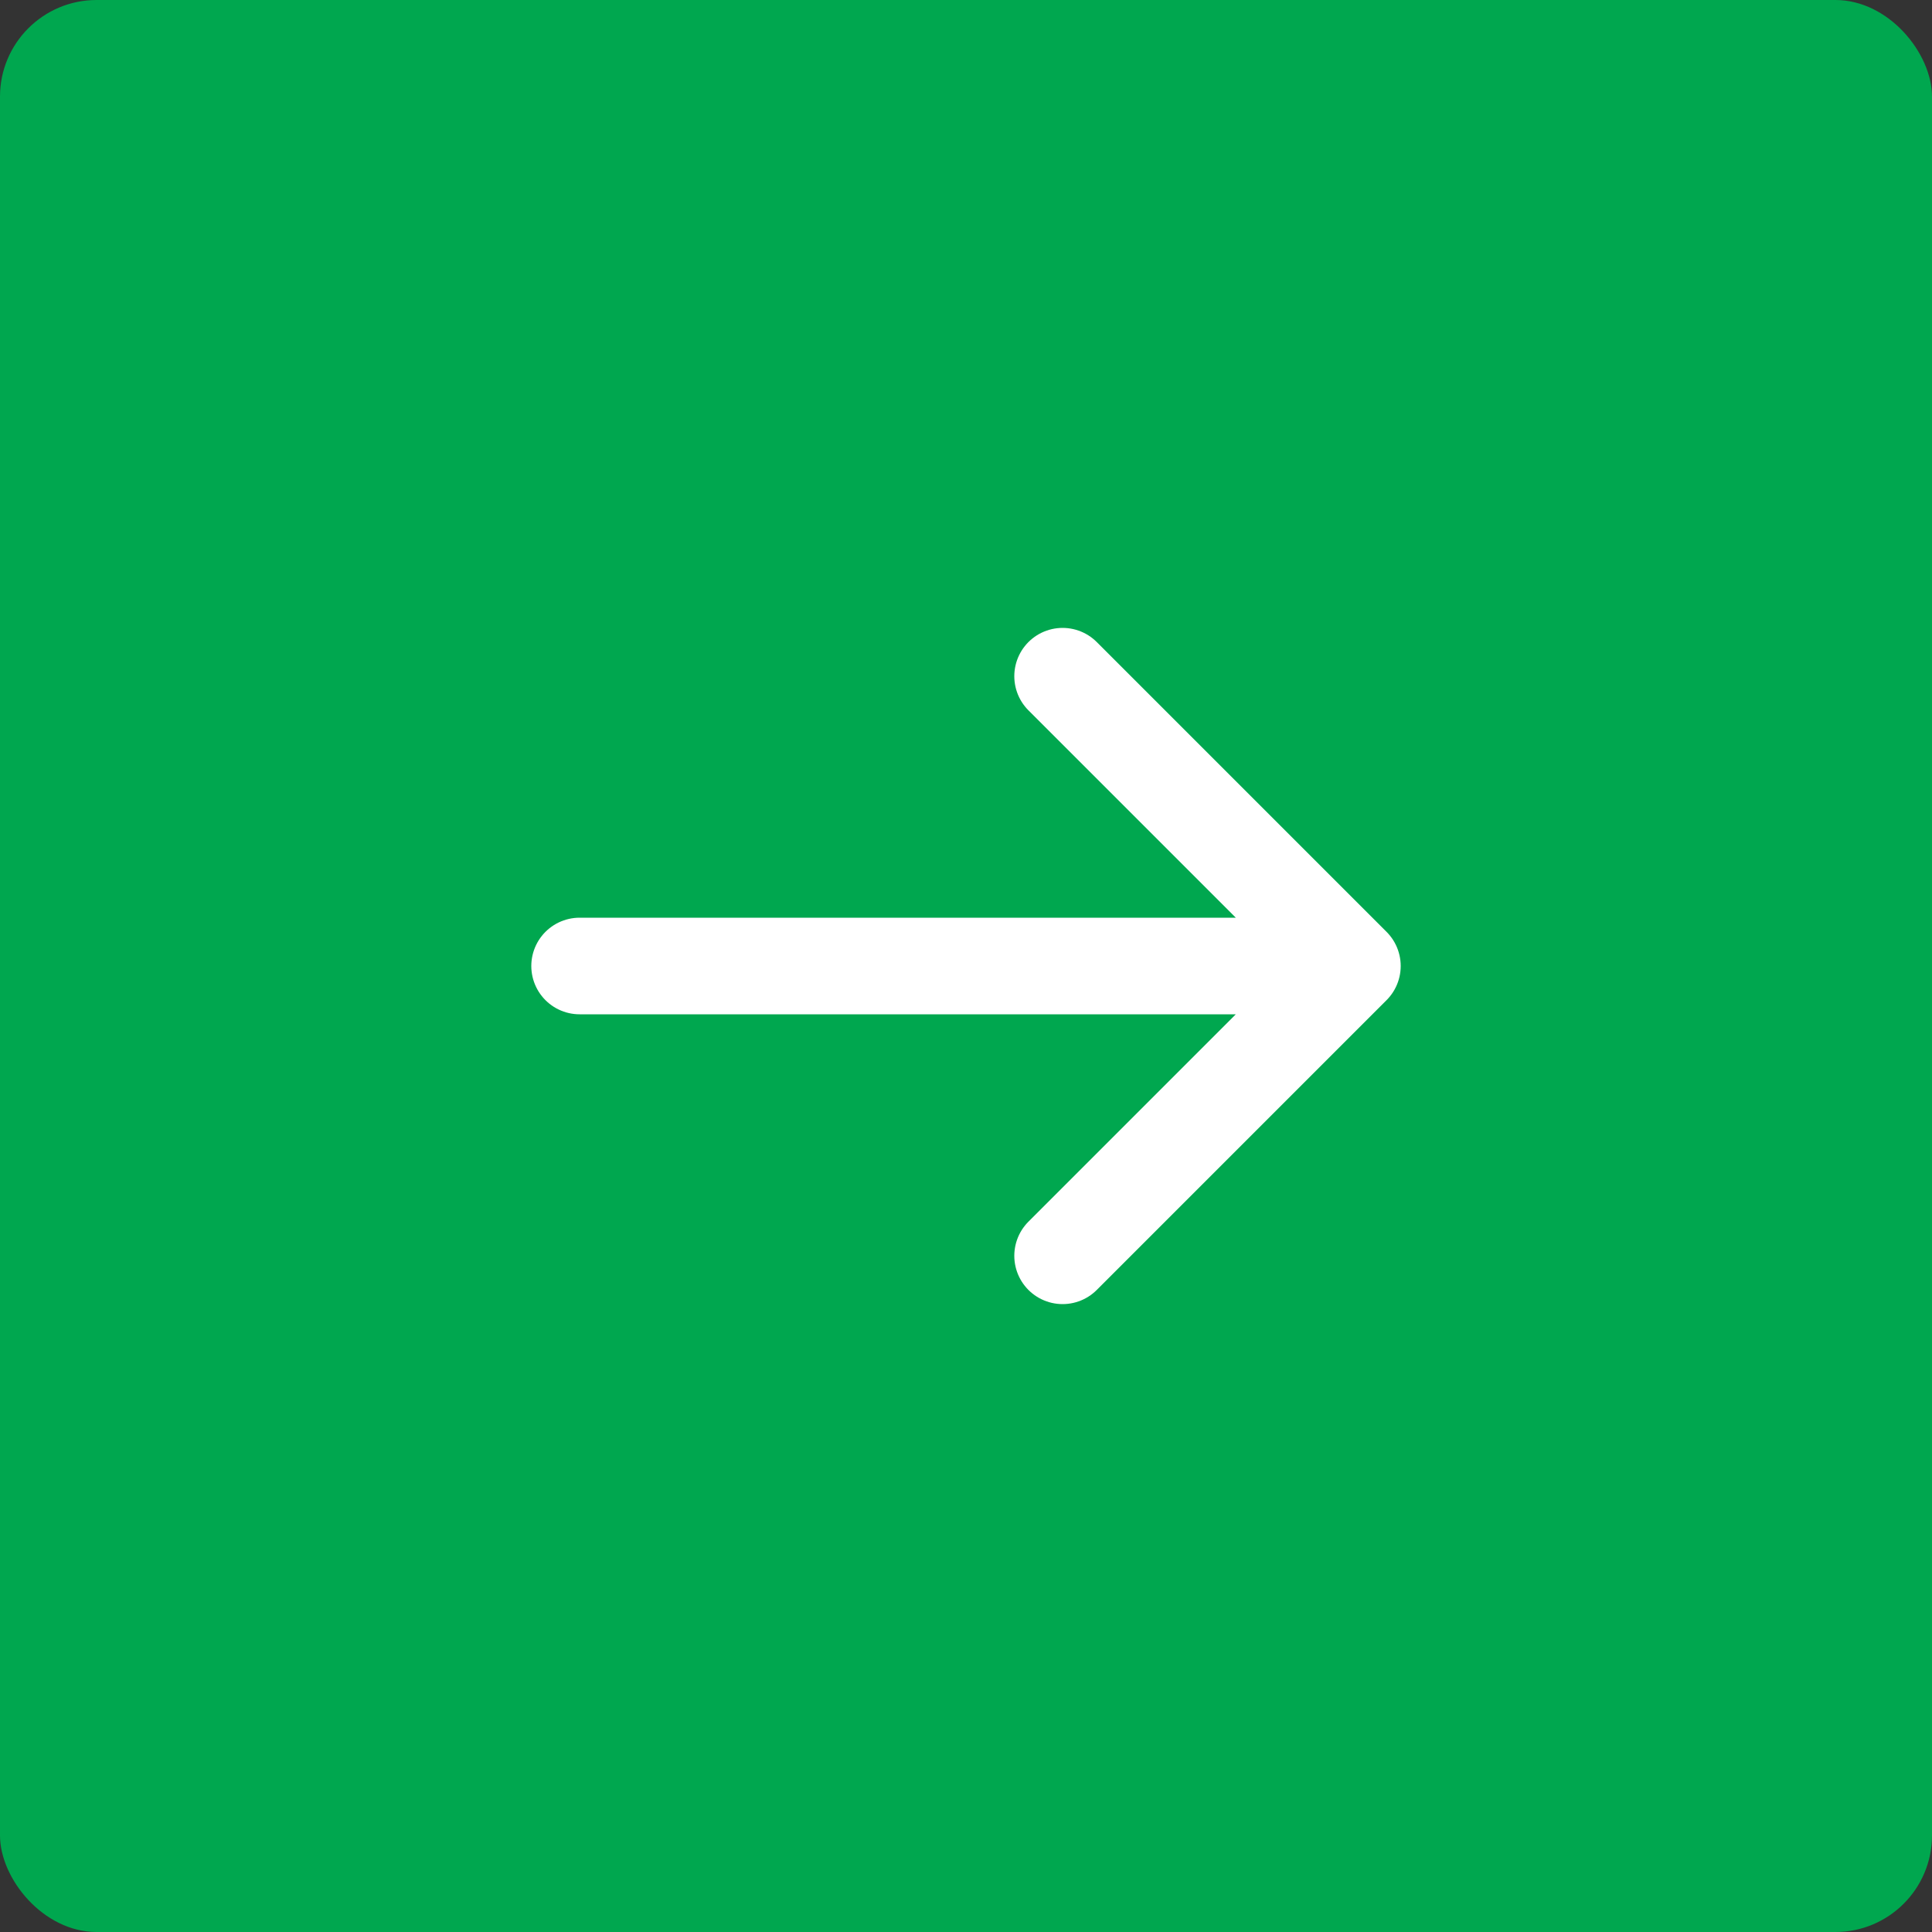
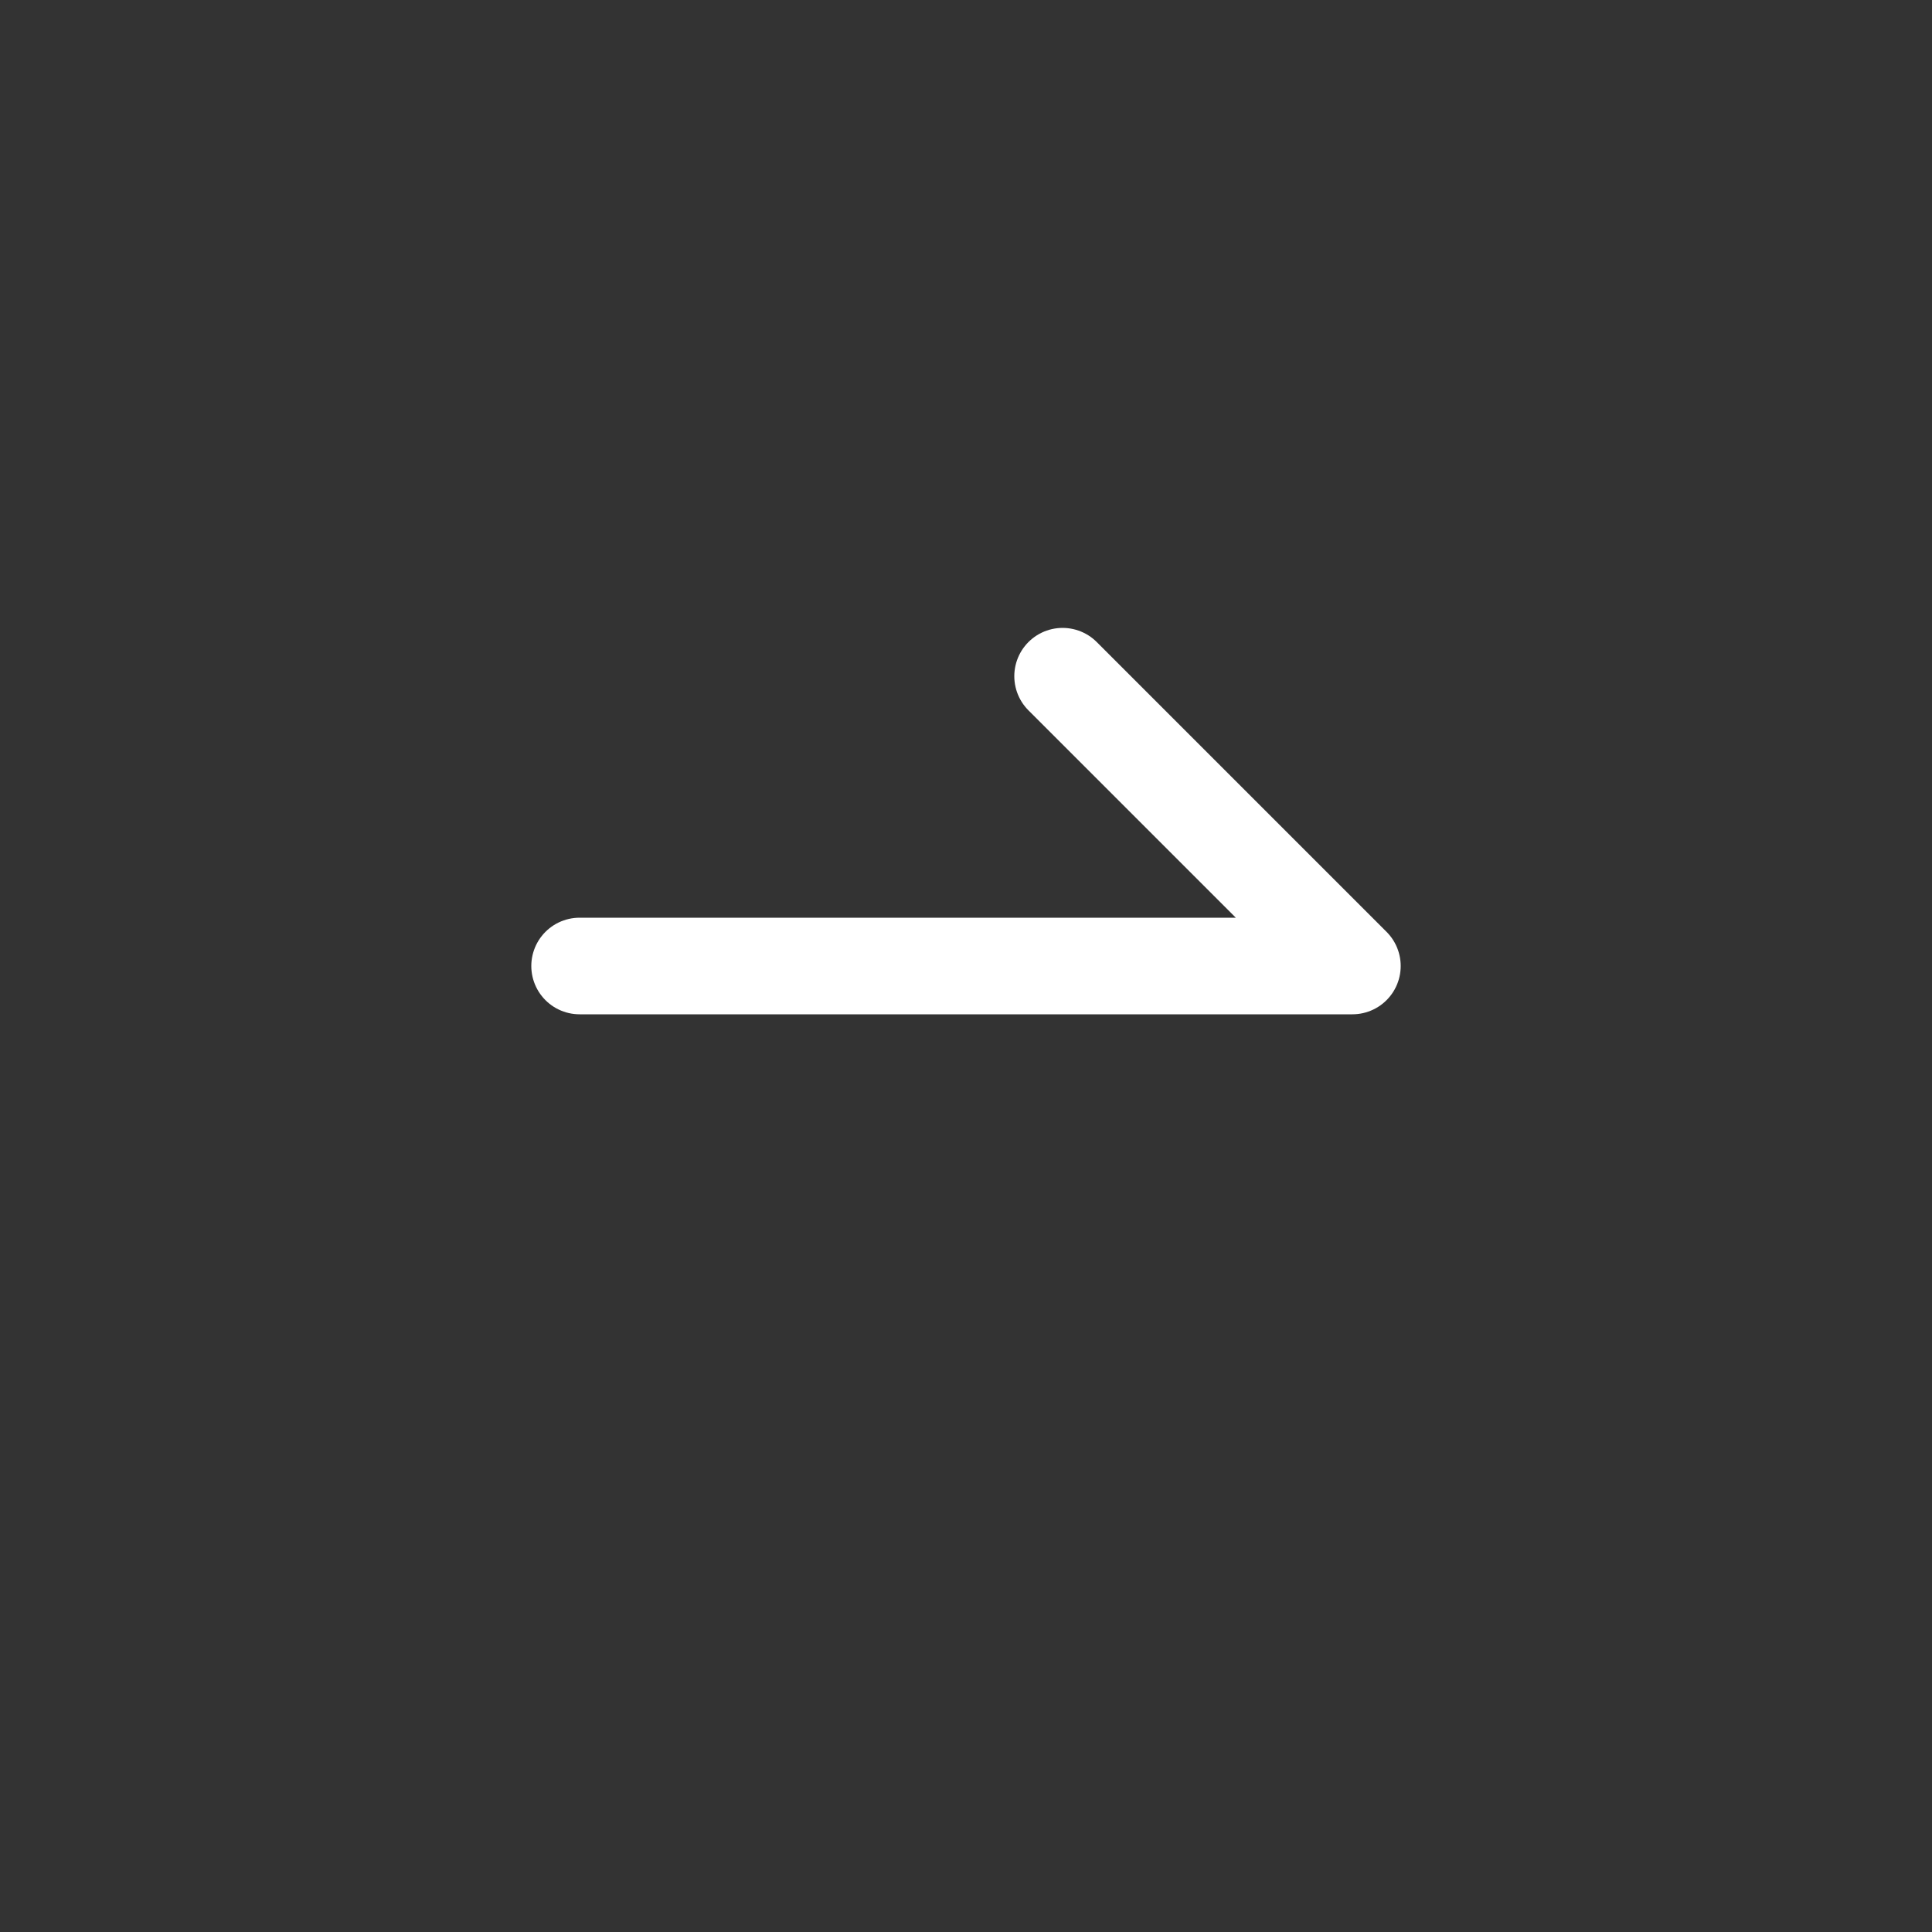
<svg xmlns="http://www.w3.org/2000/svg" width="40" height="40" fill="none">
  <rect width="100%" height="100%" fill="#333333" stroke="none" />
-   <rect width="40" height="40" fill="#00A74F" rx="2" />
-   <path stroke="#fff" stroke-linecap="round" stroke-linejoin="round" stroke-width="2" d="M12 20h16m0 0-6-6m6 6-6 6" />
+   <path stroke="#fff" stroke-linecap="round" stroke-linejoin="round" stroke-width="2" d="M12 20h16m0 0-6-6" />
</svg>